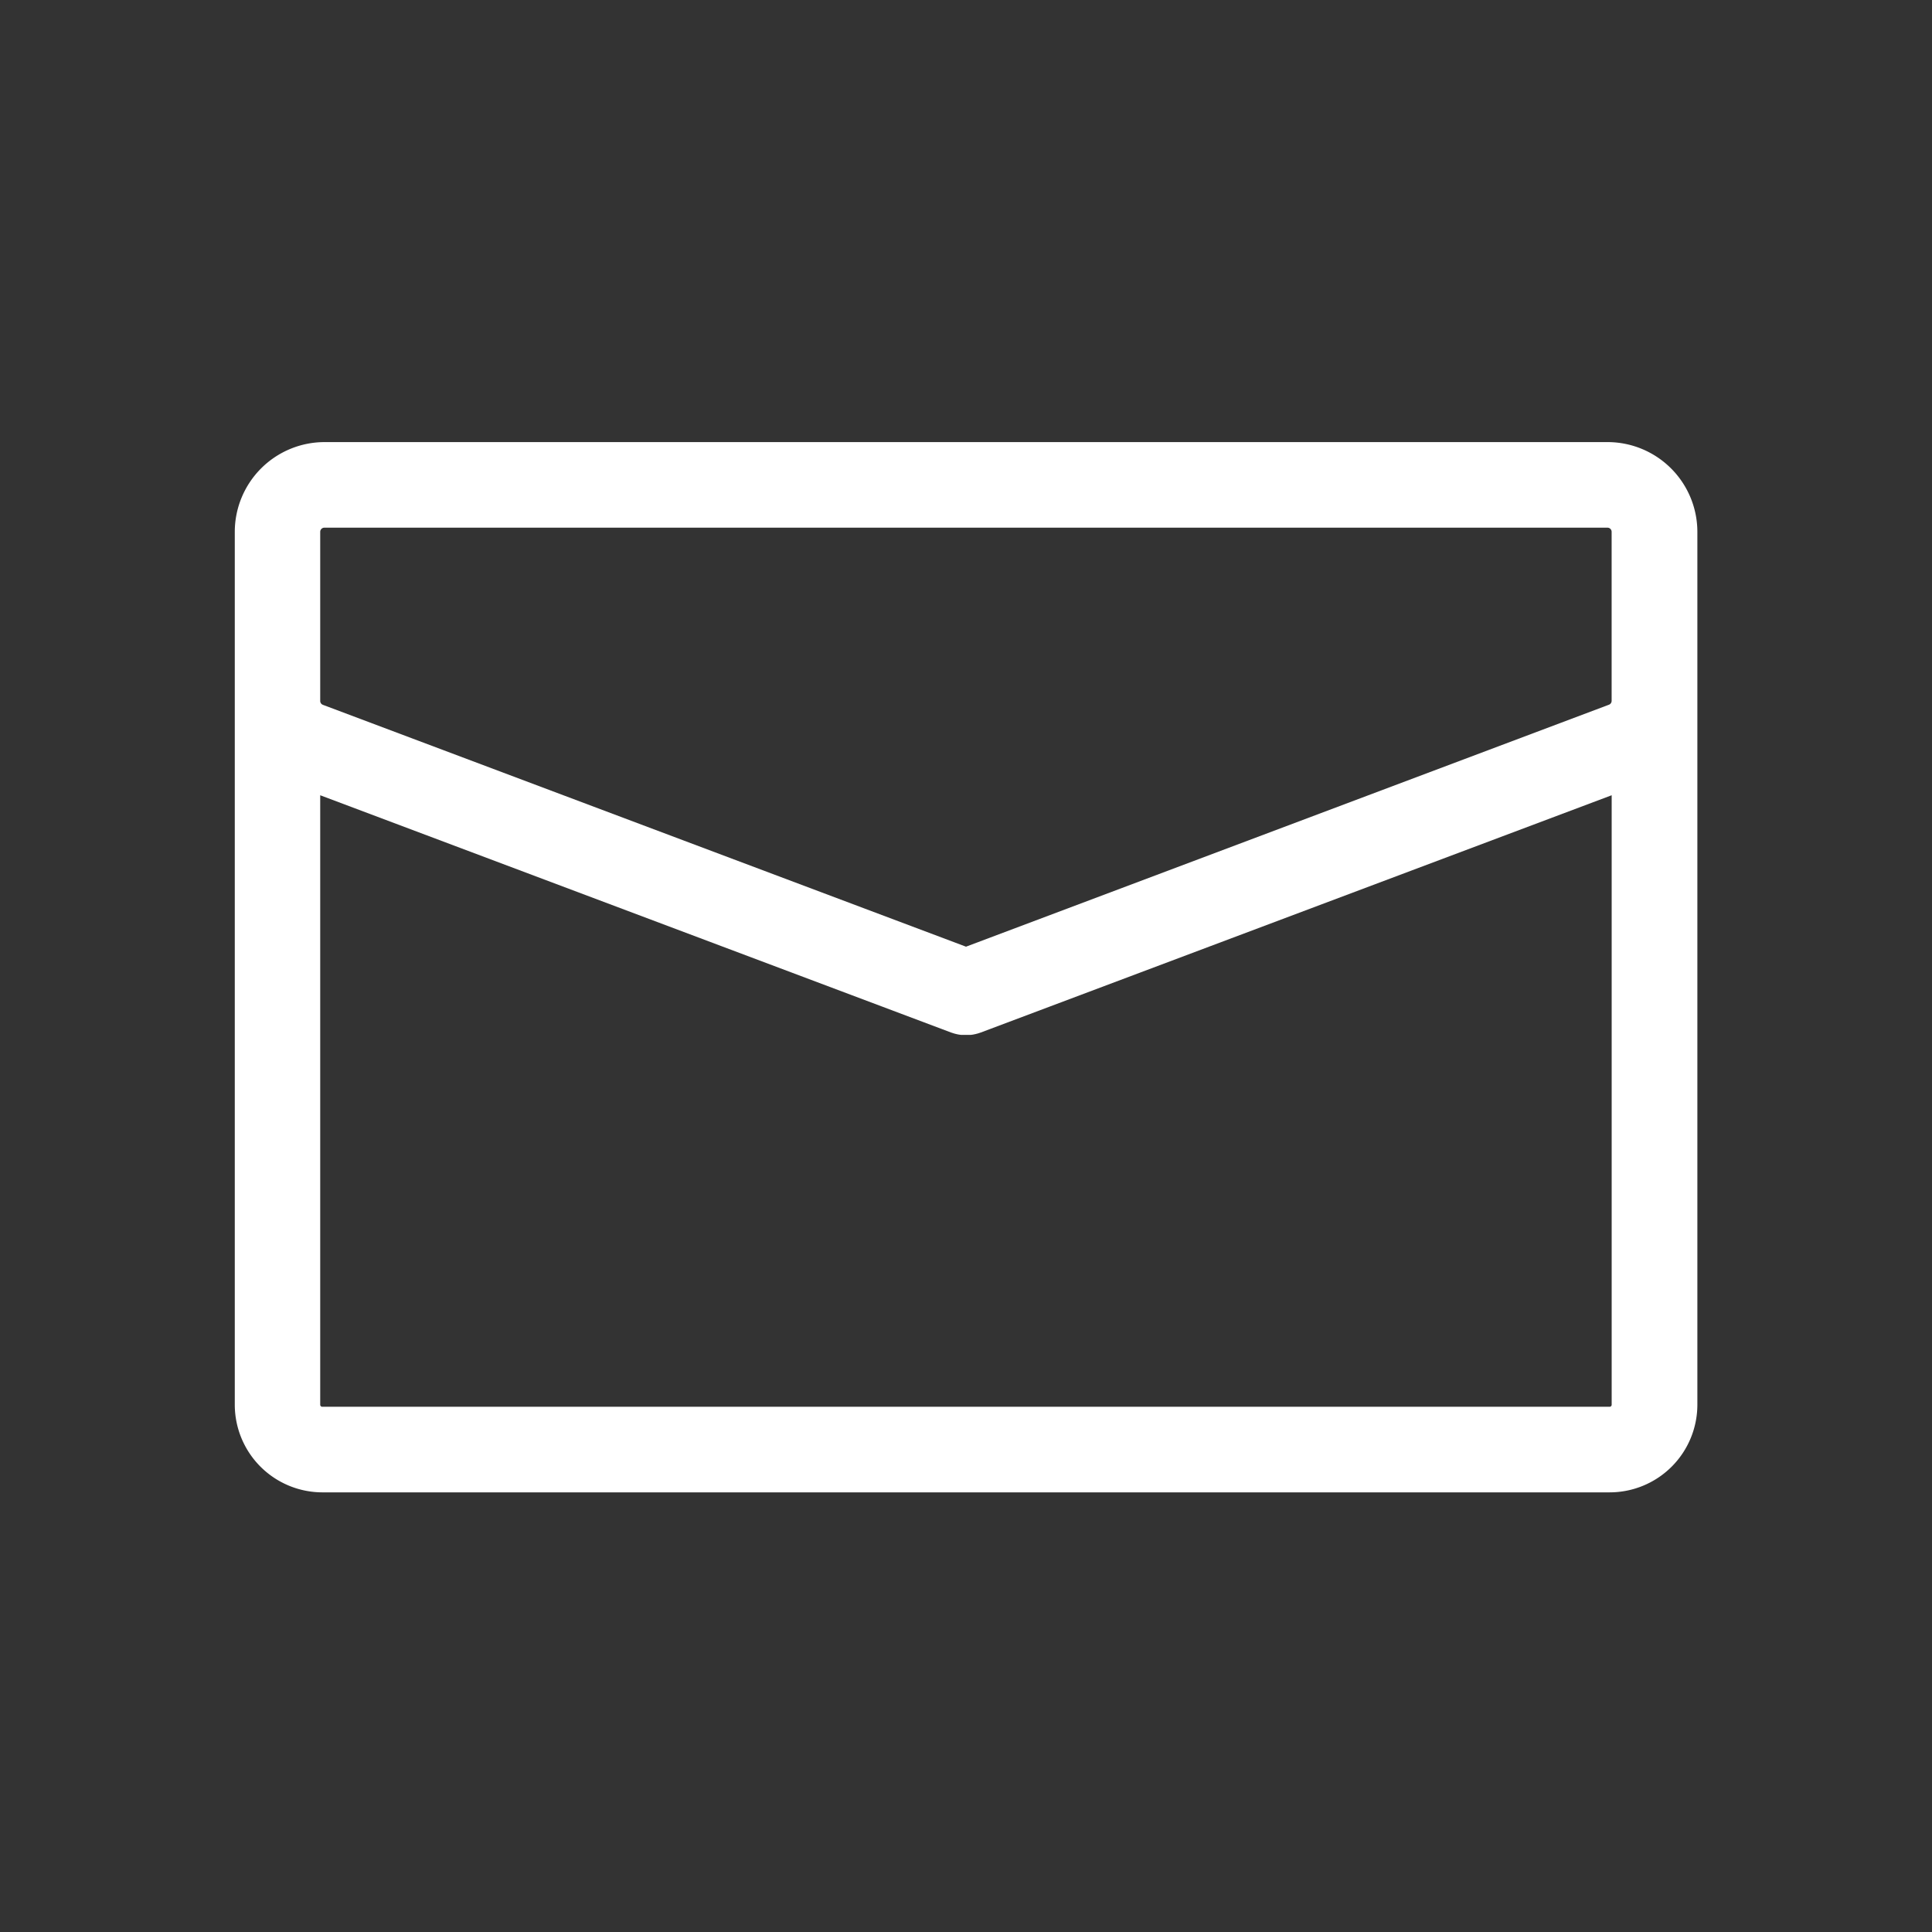
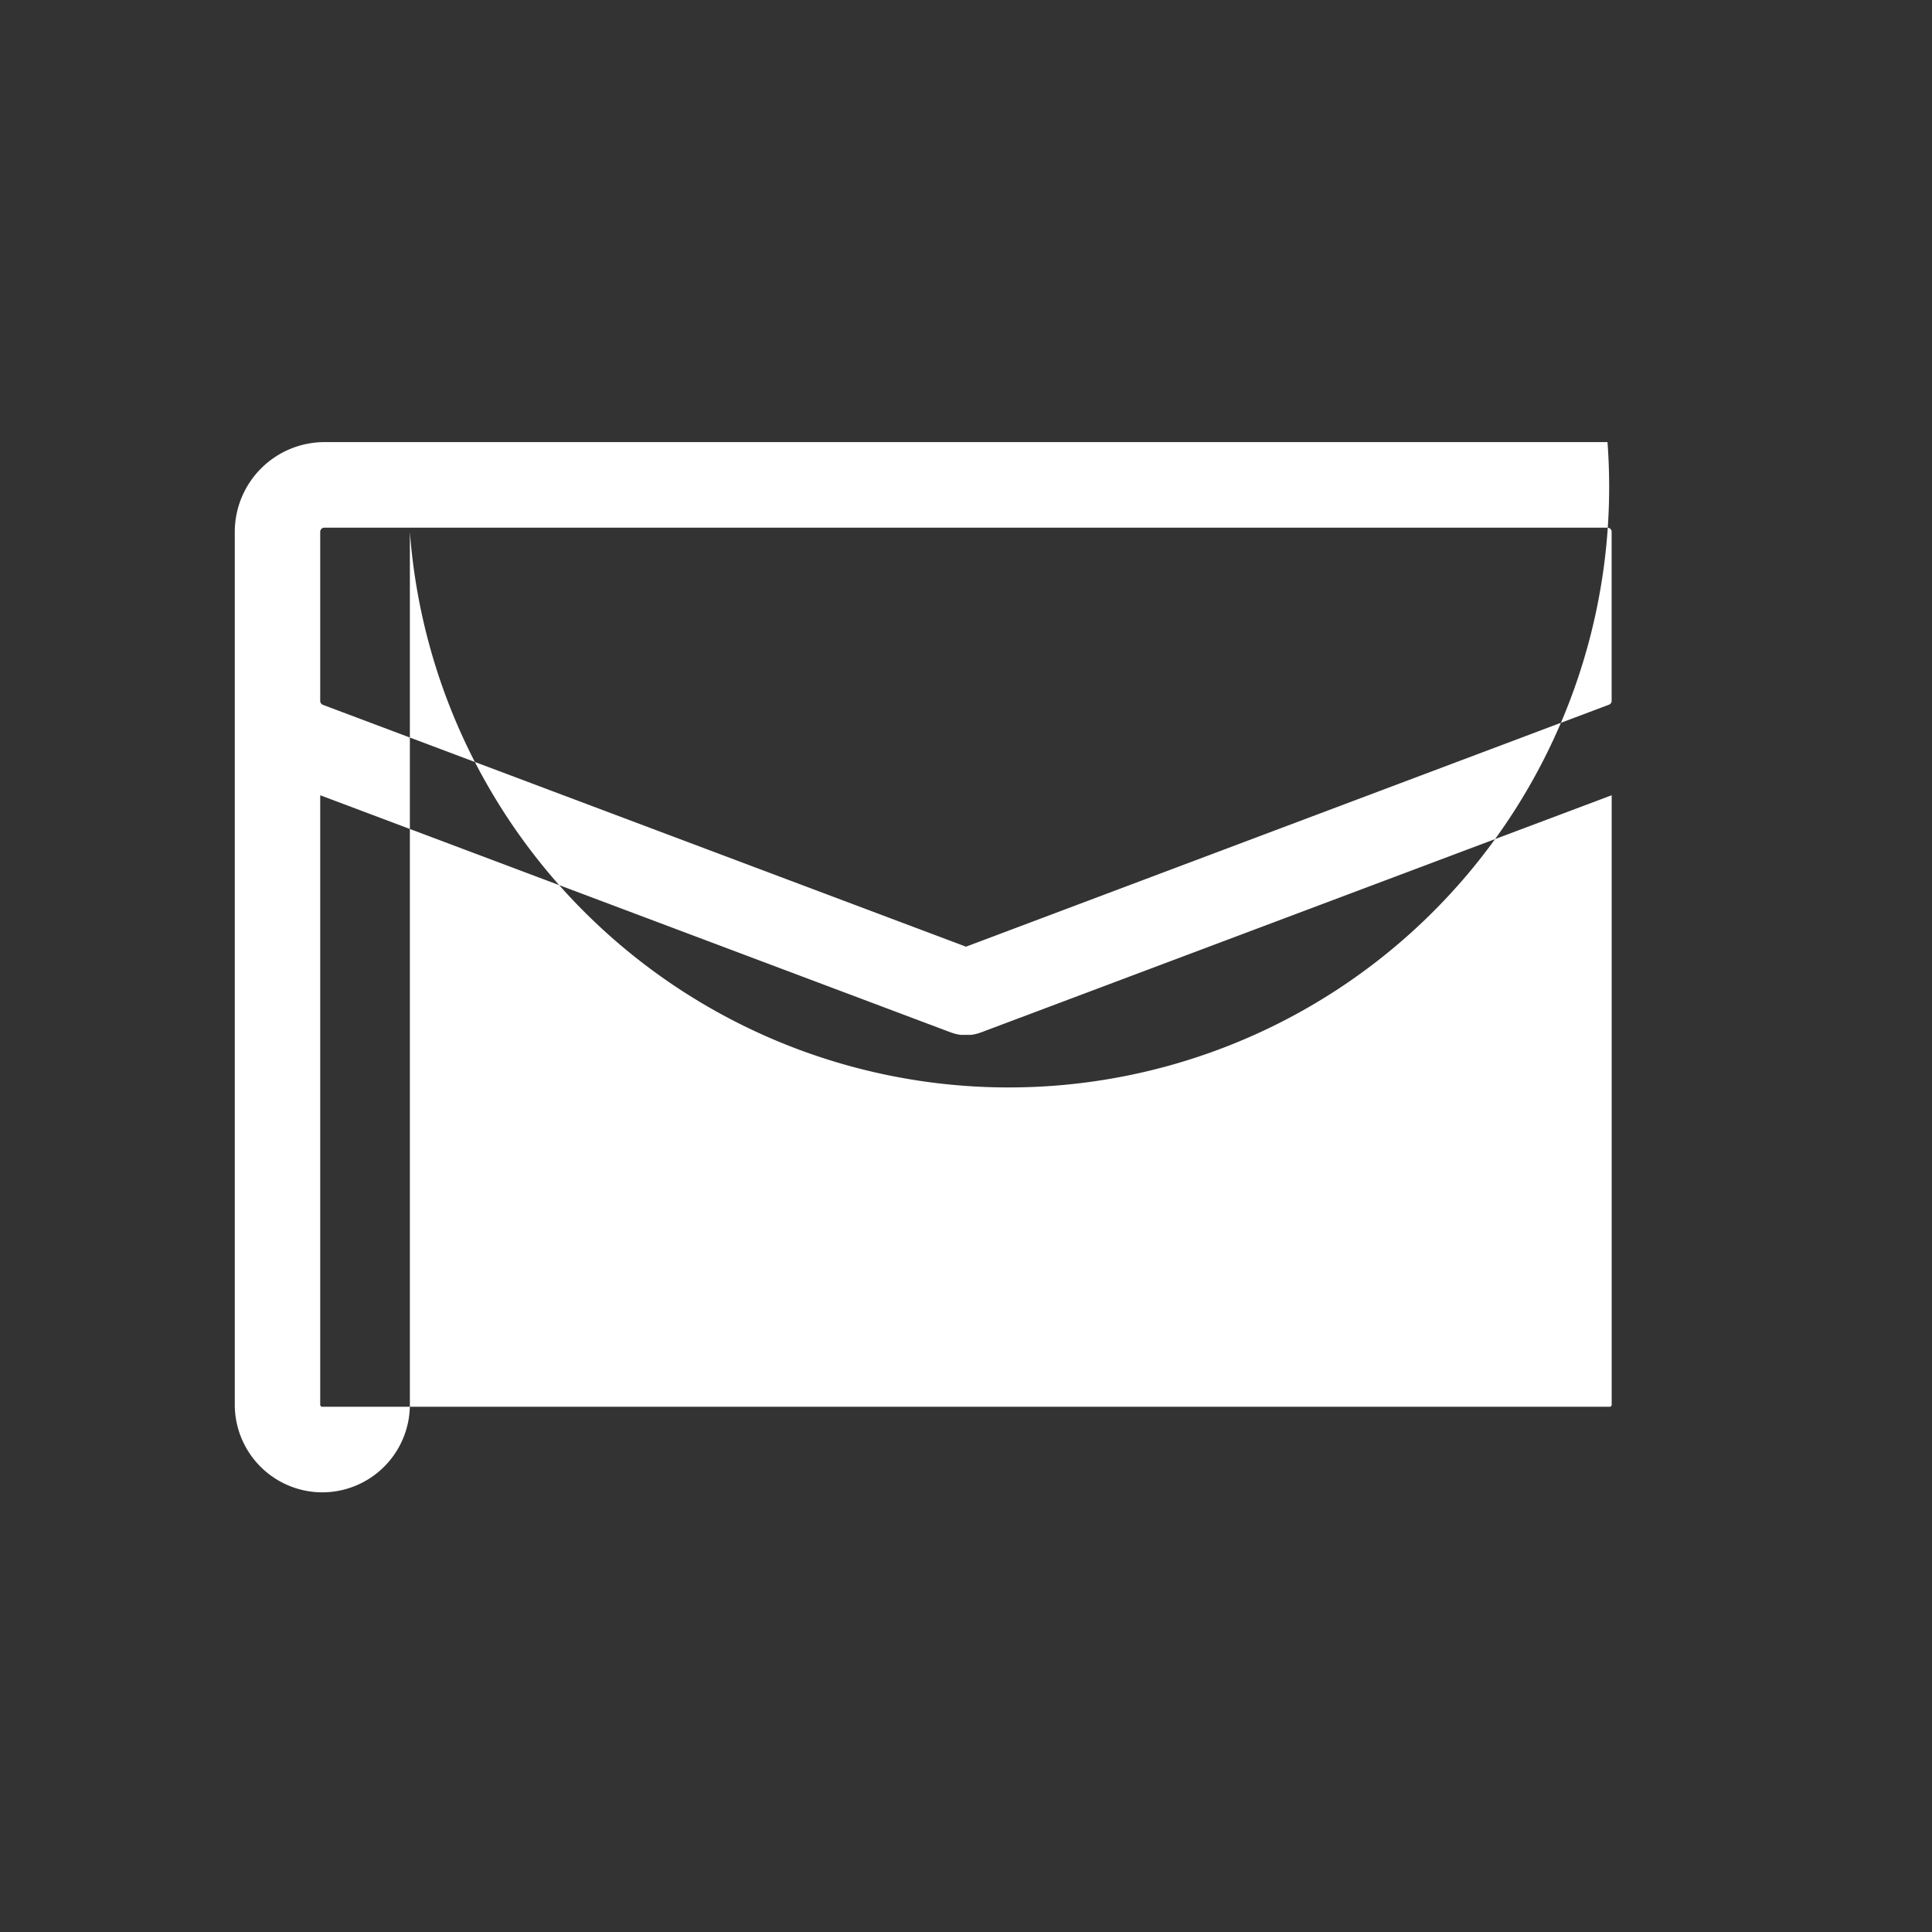
<svg xmlns="http://www.w3.org/2000/svg" id="Outline" viewBox="0 0 512 512">
  <rect x="0" y="0" width="512" height="512" fill="#333333" stroke="none" />
  <defs>
    <style>.cls-1{fill:#ffffff;}</style>
  </defs>
-   <path class="cls-1" d="M426,117.16H86a23.81,23.81,0,0,0-23.78,23.78V372.27A23.25,23.25,0,0,0,85.4,395.49H426.6a23.25,23.25,0,0,0,23.22-23.22V140.94A23.81,23.81,0,0,0,426,117.16ZM84.86,140.94a1.1,1.1,0,0,1,1.1-1.1H426a1.1,1.1,0,0,1,1.1,1.1v44.82a1.1,1.1,0,0,1-.72,1L256,250.88,85.58,186.79a1.1,1.1,0,0,1-.72-1ZM426.6,372.81H85.4a.54.54,0,0,1-.54-.54V210.75L252,273.61l.18.06.68.22.31.08a6.21,6.21,0,0,0,.62.14l.33.07.64.08.3,0c.3,0,.61,0,.92,0h0c.31,0,.62,0,.92,0l.3,0,.64-.08.33-.07a6.21,6.21,0,0,0,.62-.14l.32-.08.67-.22.18-.06,167.15-62.86V372.27A.54.54,0,0,1,426.6,372.81Z" />
+   <path class="cls-1" d="M426,117.16H86a23.81,23.81,0,0,0-23.78,23.78V372.27A23.25,23.25,0,0,0,85.4,395.49a23.25,23.25,0,0,0,23.22-23.22V140.94A23.81,23.81,0,0,0,426,117.16ZM84.86,140.94a1.1,1.1,0,0,1,1.1-1.1H426a1.1,1.1,0,0,1,1.1,1.1v44.82a1.1,1.1,0,0,1-.72,1L256,250.88,85.58,186.79a1.1,1.1,0,0,1-.72-1ZM426.6,372.81H85.4a.54.54,0,0,1-.54-.54V210.75L252,273.61l.18.06.68.22.31.08a6.21,6.21,0,0,0,.62.14l.33.07.64.08.3,0c.3,0,.61,0,.92,0h0c.31,0,.62,0,.92,0l.3,0,.64-.08.33-.07a6.21,6.21,0,0,0,.62-.14l.32-.08.67-.22.18-.06,167.15-62.86V372.27A.54.54,0,0,1,426.6,372.81Z" />
</svg>